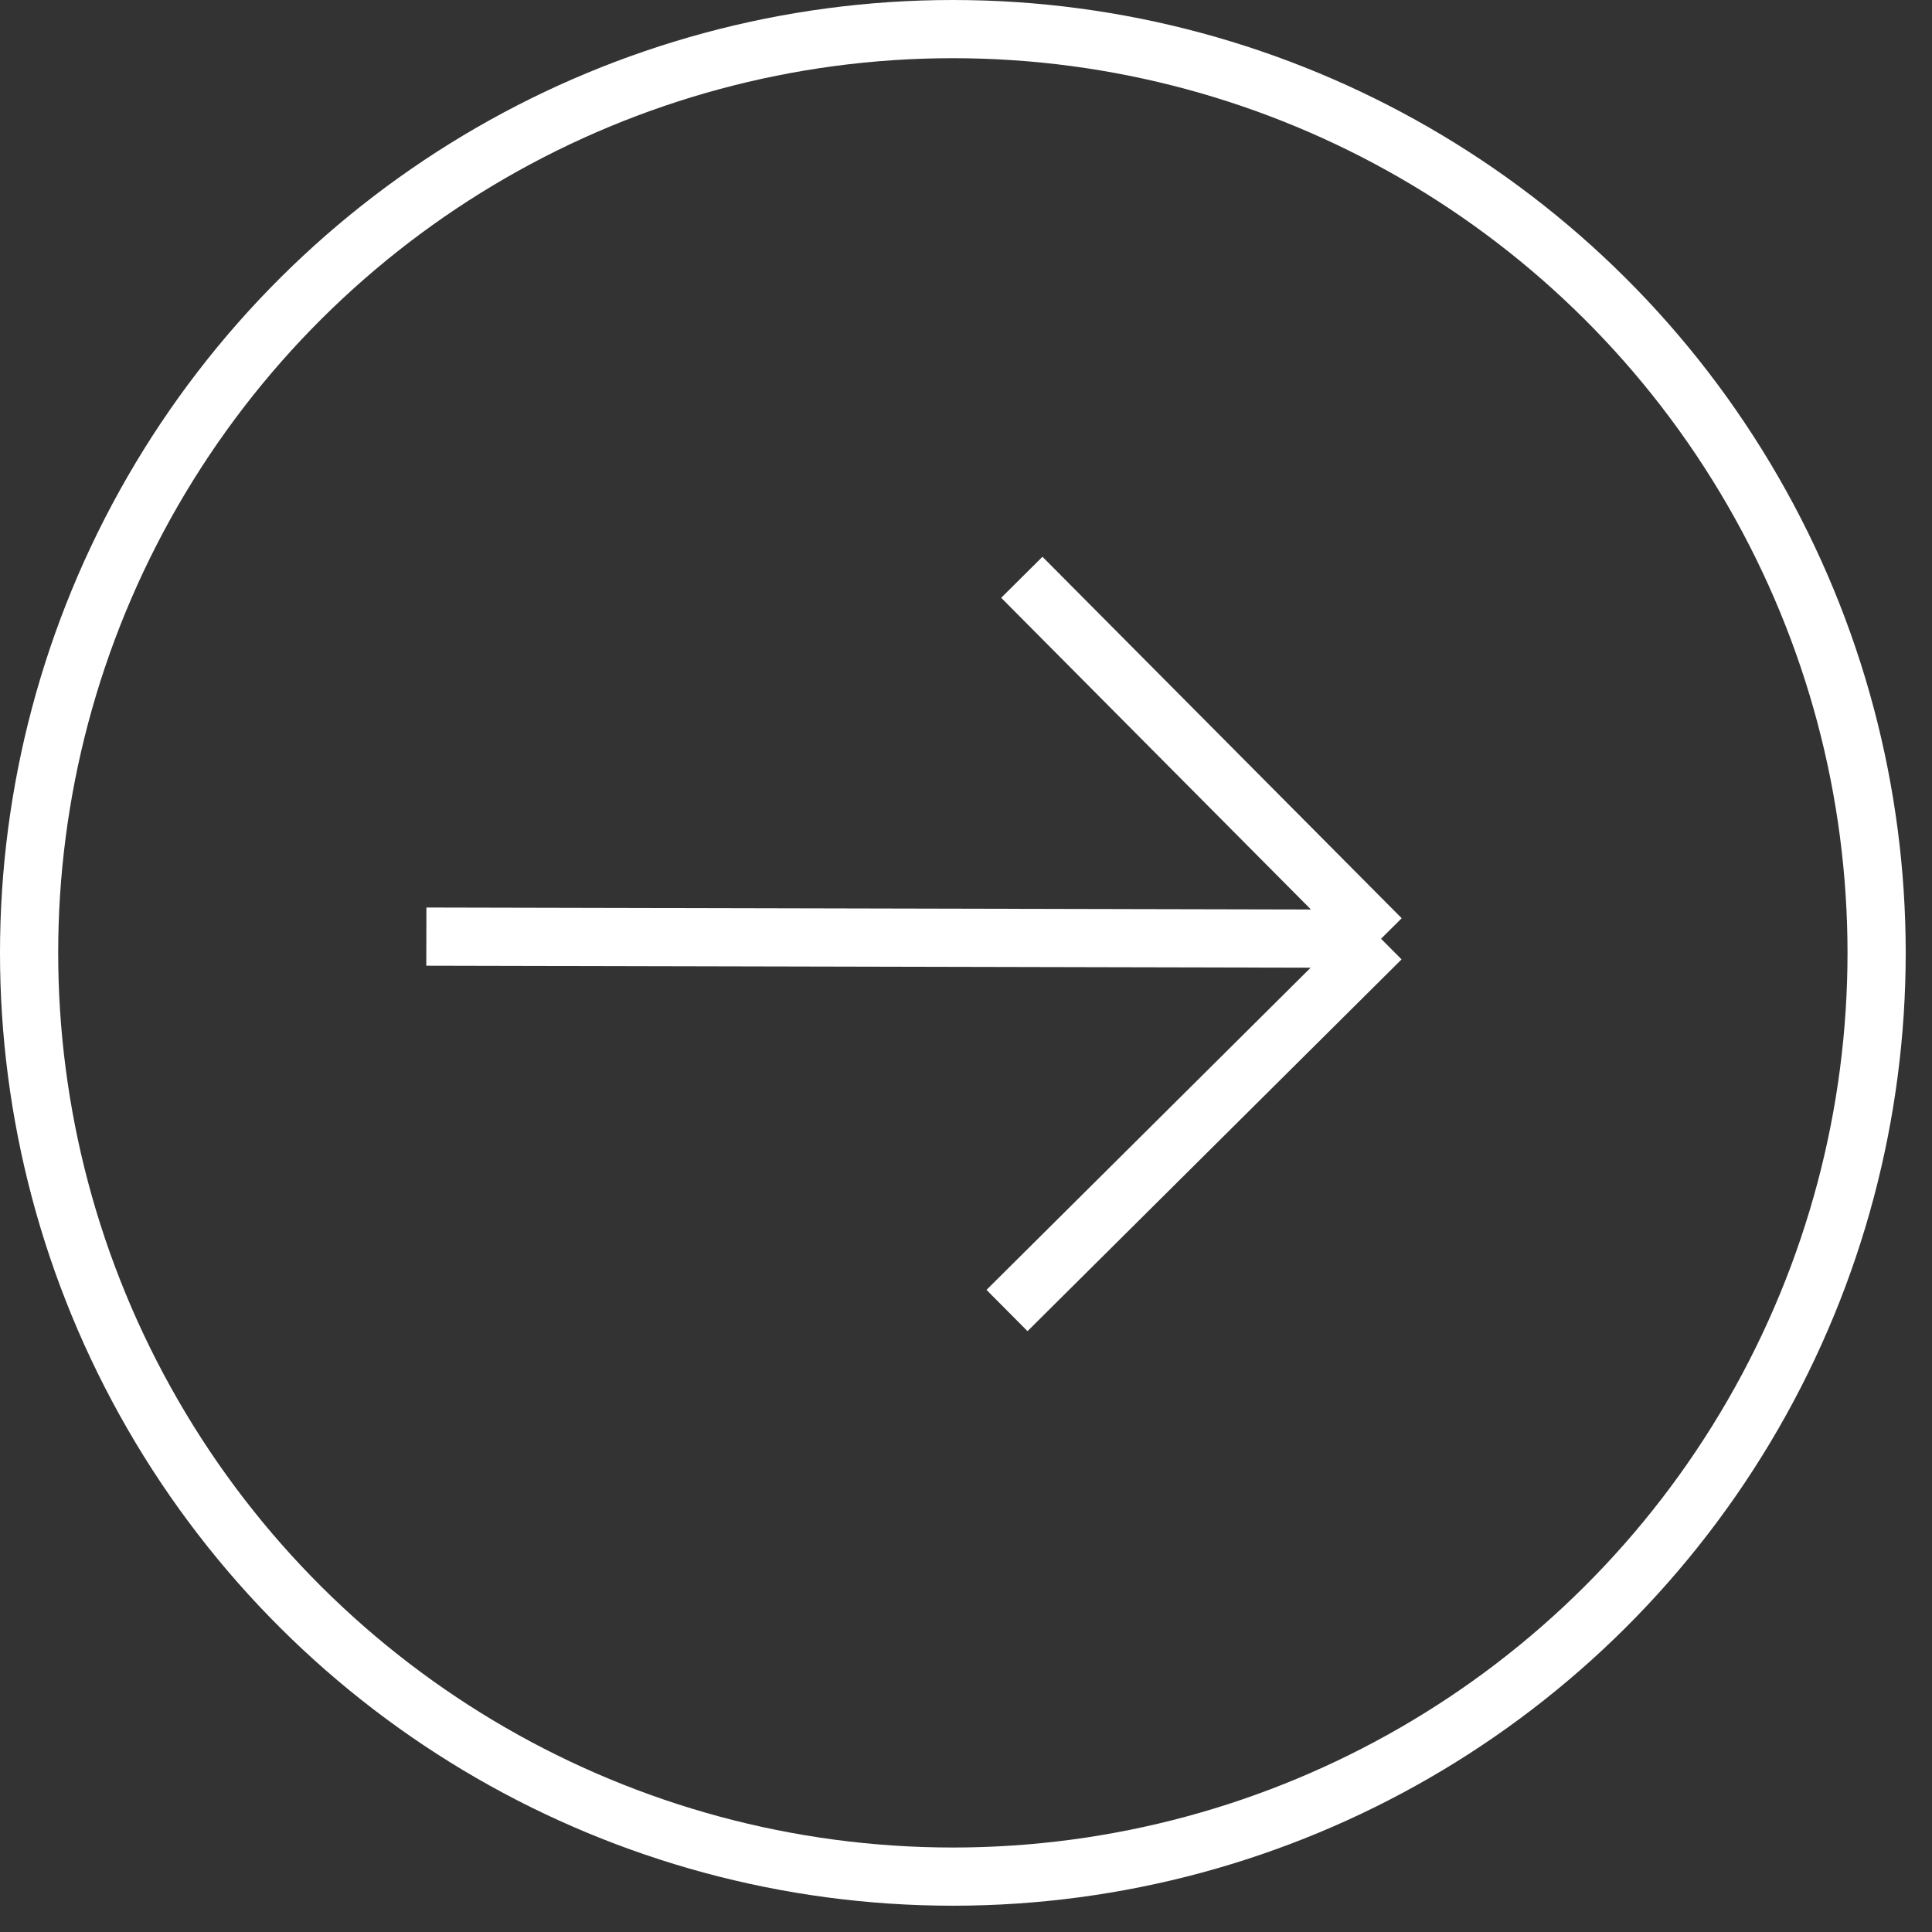
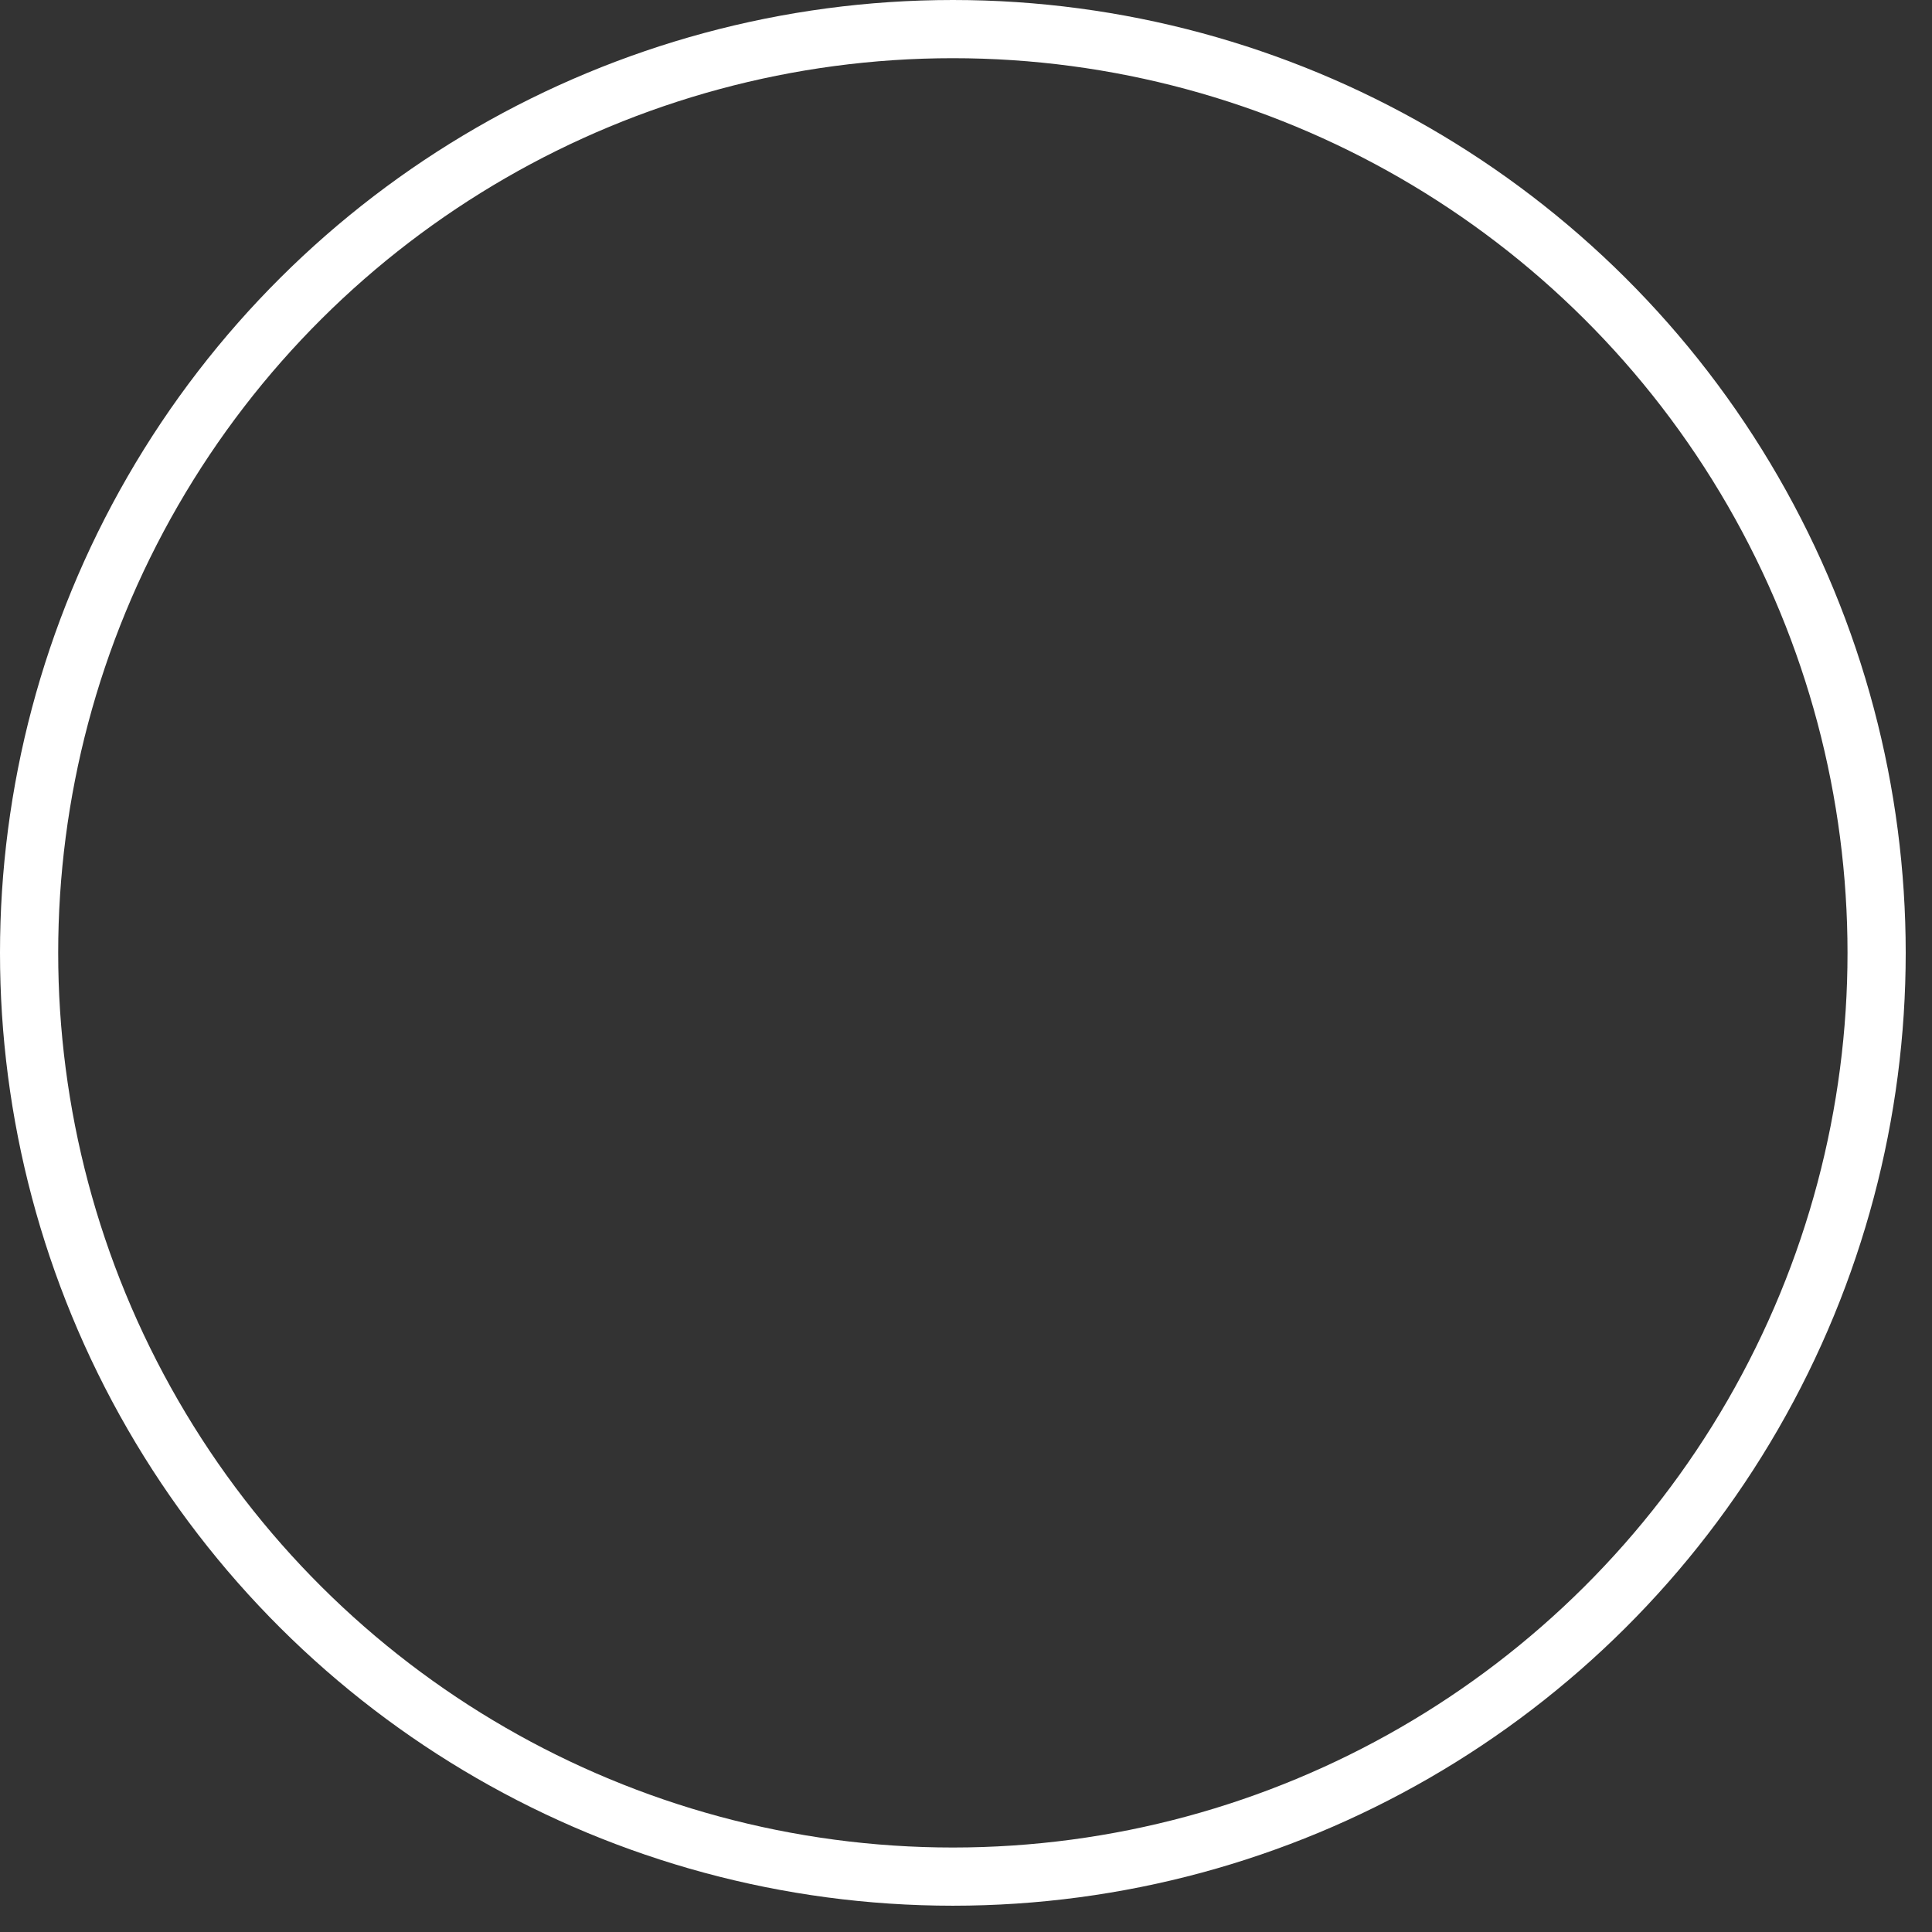
<svg xmlns="http://www.w3.org/2000/svg" width="66" height="66" viewBox="0 0 66 66" fill="none">
  <rect x="0" y="0" width="66" height="66" fill="#333333" stroke="none" />
-   <path d="M14.565 31.996L47.179 32.069M47.179 32.069L34.401 44.769M47.179 32.069L34.907 19.721" stroke="white" stroke-width="1.988" />
  <circle cx="32.551" cy="32.551" r="31.557" transform="rotate(-90 32.551 32.551)" stroke="white" stroke-width="1.988" />
</svg>